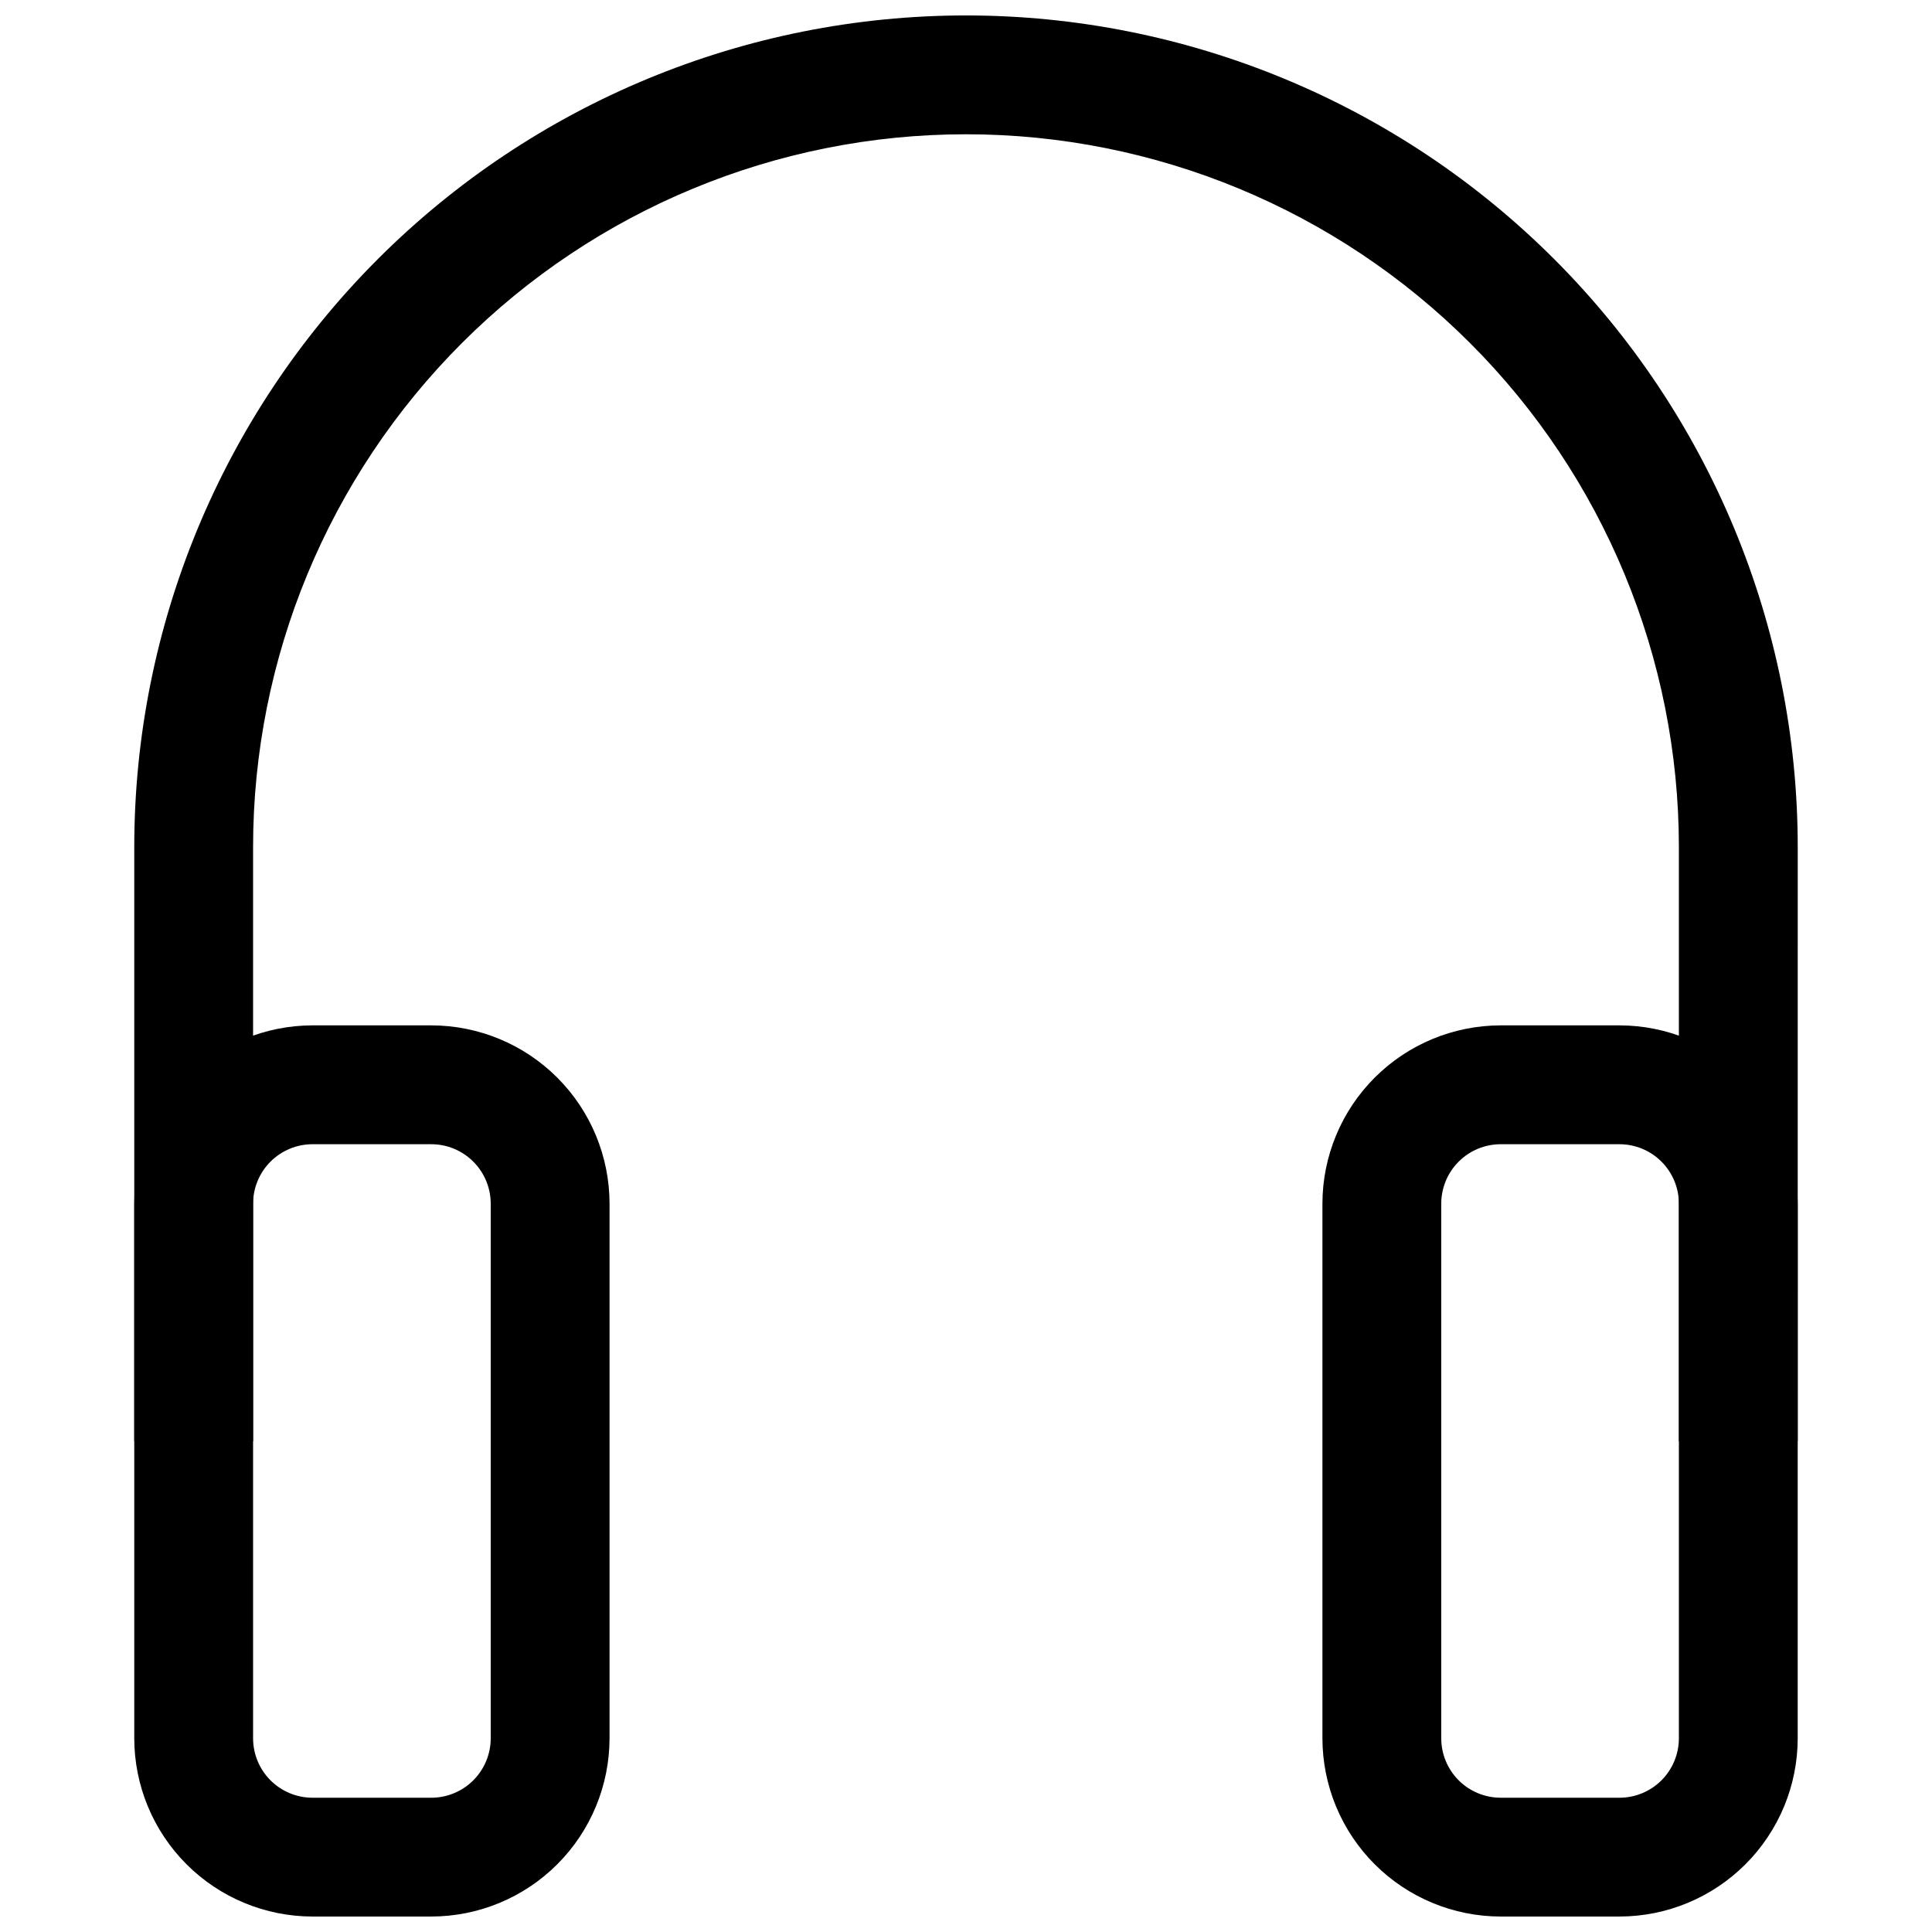
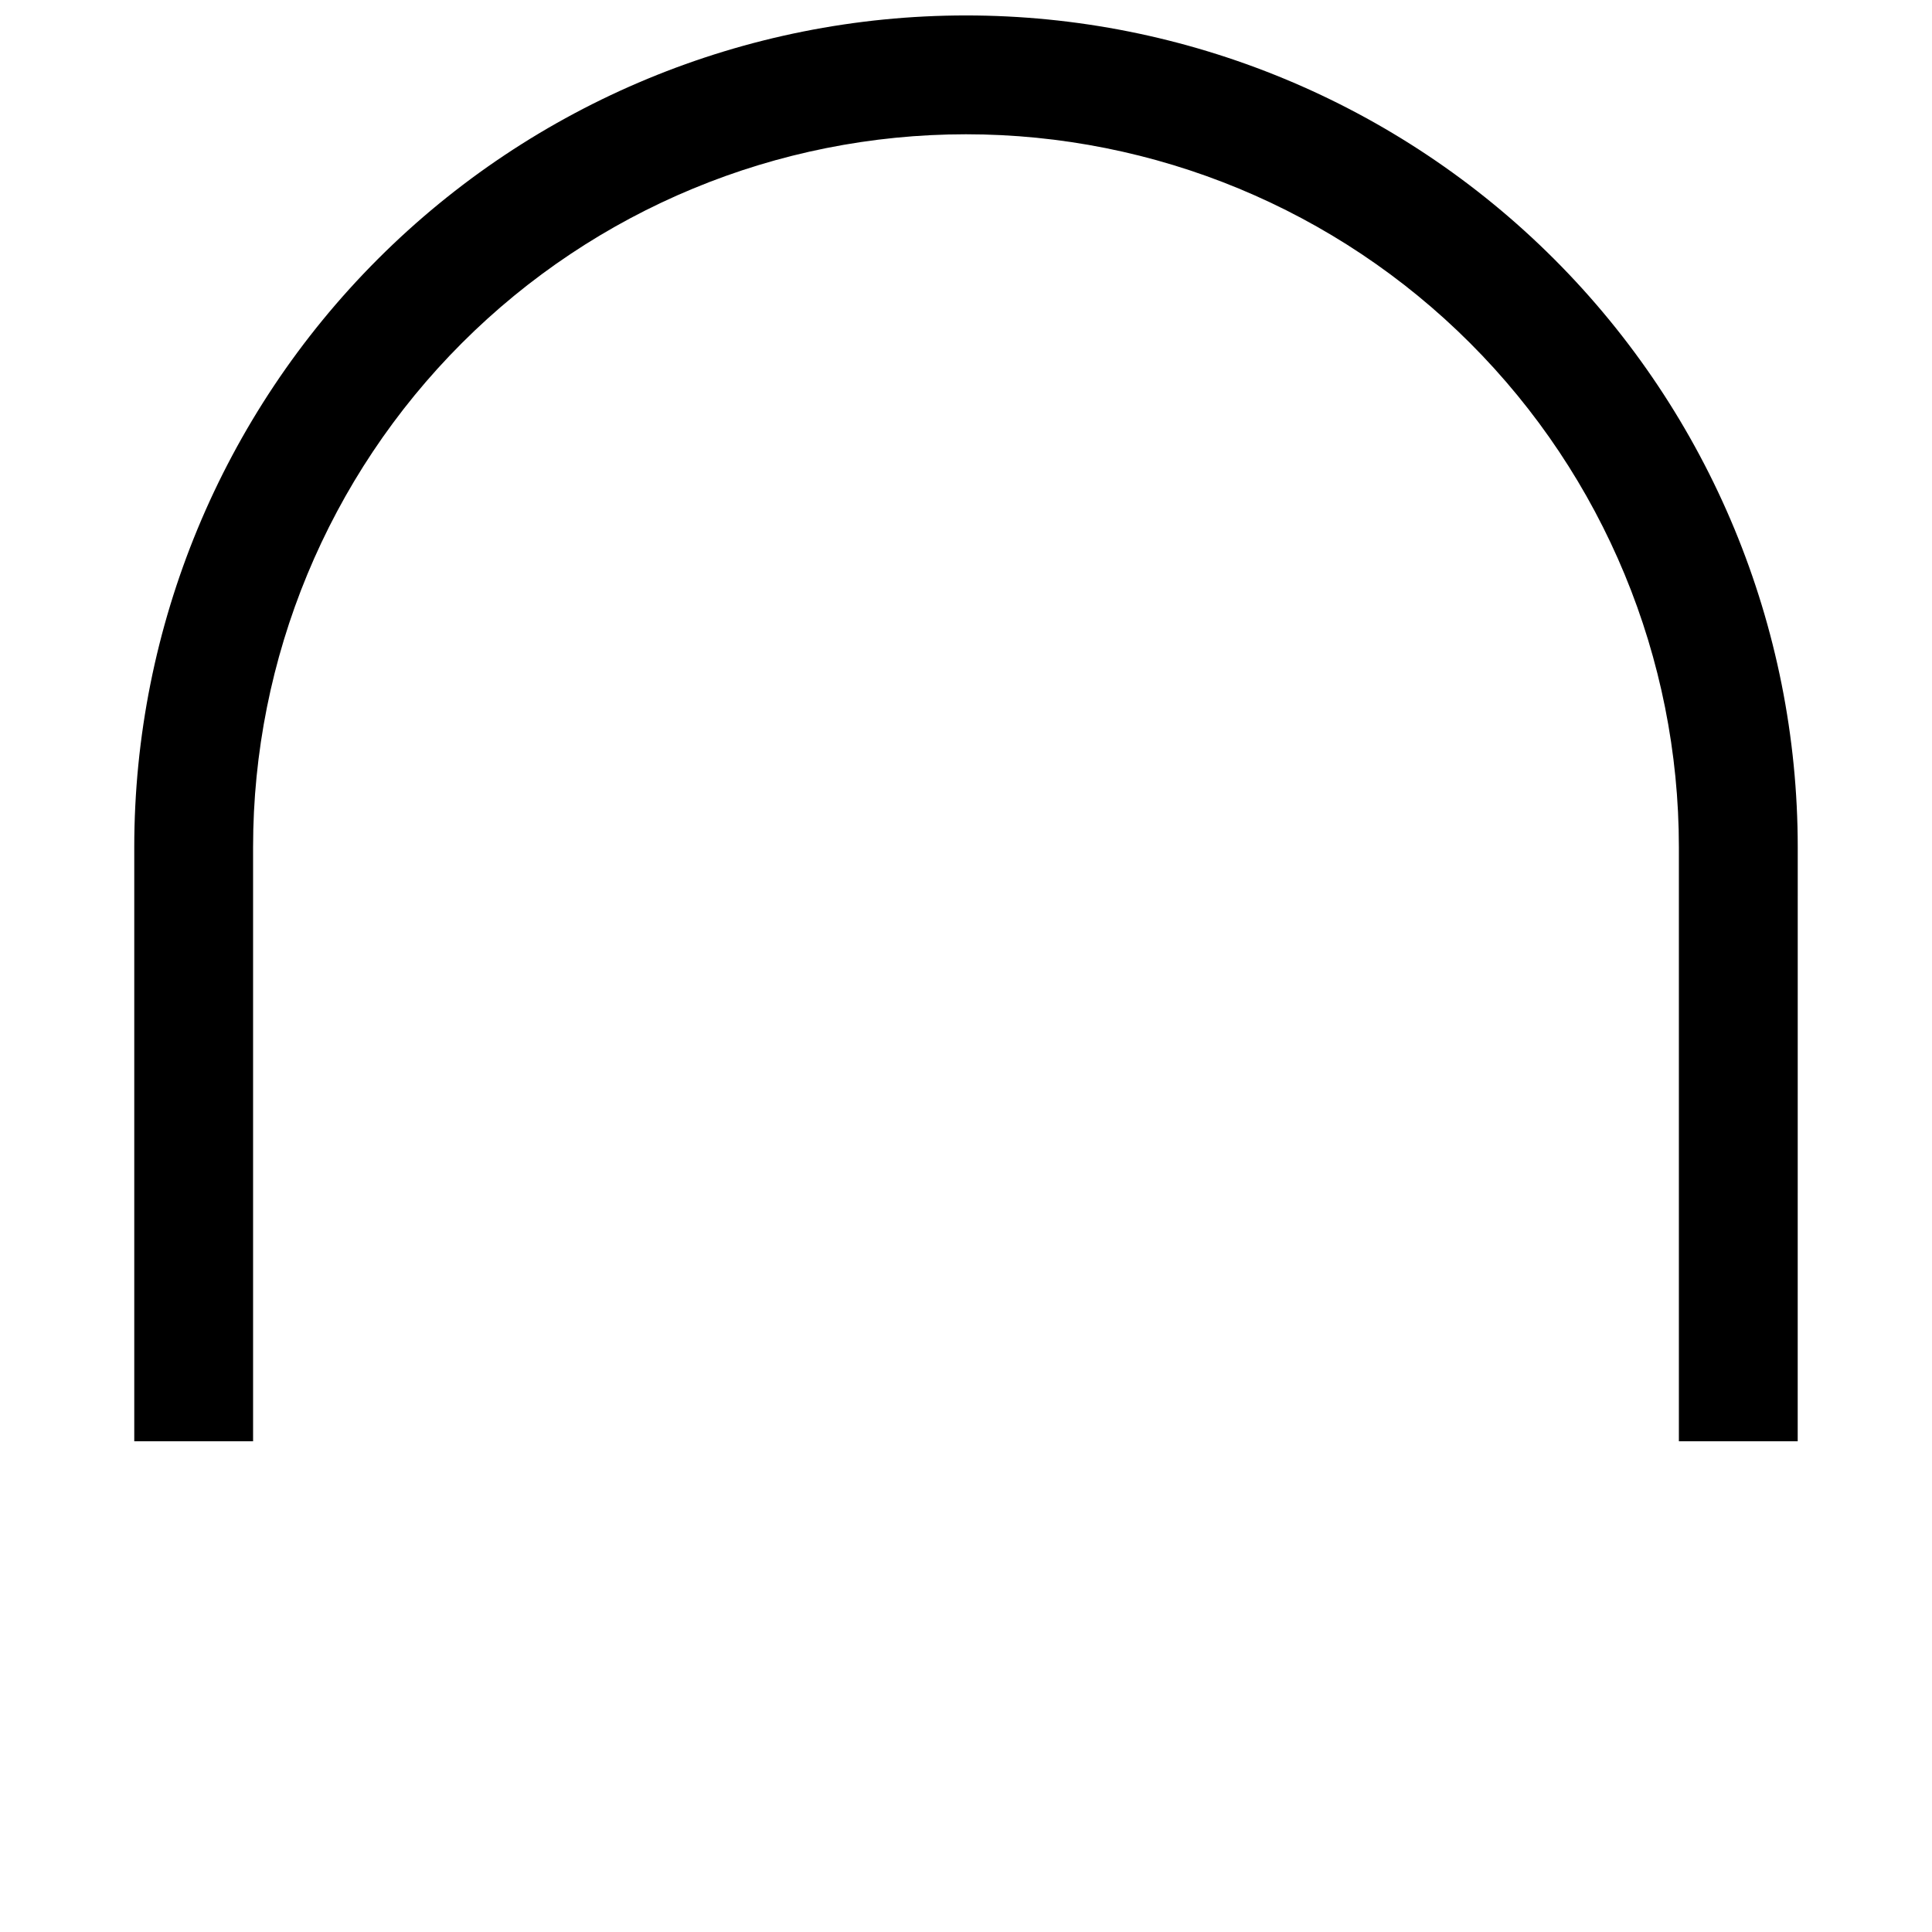
<svg xmlns="http://www.w3.org/2000/svg" width="800px" height="800px" version="1.1" viewBox="144 144 512 512">
  <defs>
    <clipPath id="c">
-       <path d="m179 415h127v236.9h-127z" />
+       <path d="m179 415v236.9h-127z" />
    </clipPath>
    <clipPath id="b">
      <path d="m179 148.09h442v377.91h-442z" />
    </clipPath>
    <clipPath id="a">
      <path d="m494 415h127v236.9h-127z" />
    </clipPath>
  </defs>
  <g>
    <g clip-path="url(#c)">
-       <path d="m258.3 651.9h-31.488c-12.52-0.012-24.527-4.992-33.383-13.848-8.852-8.855-13.836-20.859-13.848-33.383v-141.7c0.012-12.523 4.996-24.531 13.848-33.387 8.855-8.852 20.863-13.832 33.383-13.848h31.488c12.523 0.016 24.531 4.996 33.383 13.848 8.855 8.855 13.836 20.863 13.852 33.387v141.7c-0.016 12.523-4.996 24.527-13.852 33.383-8.852 8.855-20.859 13.836-33.383 13.848zm-31.488-204.67c-4.172 0.004-8.176 1.664-11.129 4.617-2.949 2.949-4.609 6.953-4.613 11.129v141.7c0.004 4.172 1.664 8.176 4.613 11.129 2.953 2.949 6.957 4.609 11.129 4.613h31.488c4.176-0.004 8.18-1.664 11.129-4.613 2.953-2.953 4.613-6.957 4.617-11.129v-141.7c-0.004-4.176-1.664-8.18-4.617-11.129-2.949-2.953-6.953-4.613-11.129-4.617z" />
-     </g>
+       </g>
    <g clip-path="url(#b)">
      <path d="m620.41 525.95h-31.488v-157.44c0-50.109-19.902-98.164-55.336-133.59-35.43-35.43-83.484-55.336-133.59-55.336-50.109 0-98.164 19.906-133.59 55.336-35.43 35.43-55.336 83.484-55.336 133.59v157.44h-31.488v-157.44c0-58.461 23.223-114.52 64.559-155.86 41.336-41.336 97.398-64.559 155.86-64.559 58.457 0 114.52 23.223 155.86 64.559 41.336 41.336 64.559 97.398 64.559 155.86z" />
    </g>
    <g clip-path="url(#a)">
-       <path d="m573.18 651.9h-31.488c-12.523-0.012-24.527-4.992-33.383-13.848-8.855-8.855-13.836-20.859-13.852-33.383v-141.7c0.016-12.523 4.996-24.531 13.852-33.387 8.855-8.852 20.859-13.832 33.383-13.848h31.488c12.523 0.016 24.527 4.996 33.383 13.848 8.855 8.855 13.836 20.863 13.848 33.387v141.7c-0.012 12.523-4.992 24.527-13.848 33.383-8.855 8.855-20.859 13.836-33.383 13.848zm-31.488-204.67c-4.176 0.004-8.176 1.664-11.129 4.617-2.953 2.949-4.613 6.953-4.617 11.129v141.7c0.004 4.172 1.664 8.176 4.617 11.129 2.953 2.949 6.953 4.609 11.129 4.613h31.488c4.176-0.004 8.176-1.664 11.129-4.613 2.949-2.953 4.609-6.957 4.613-11.129v-141.7c-0.004-4.176-1.664-8.18-4.613-11.129-2.953-2.953-6.953-4.613-11.129-4.617z" />
-     </g>
+       </g>
  </g>
</svg>